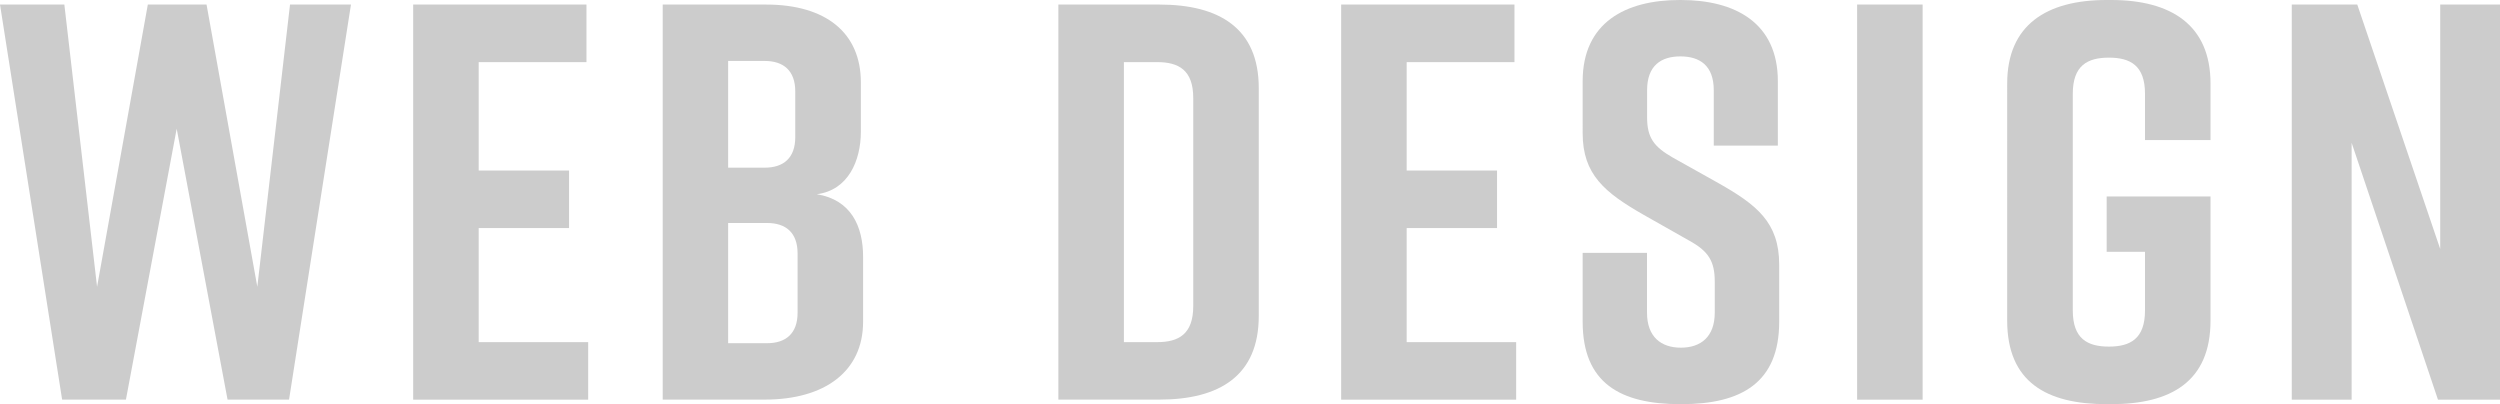
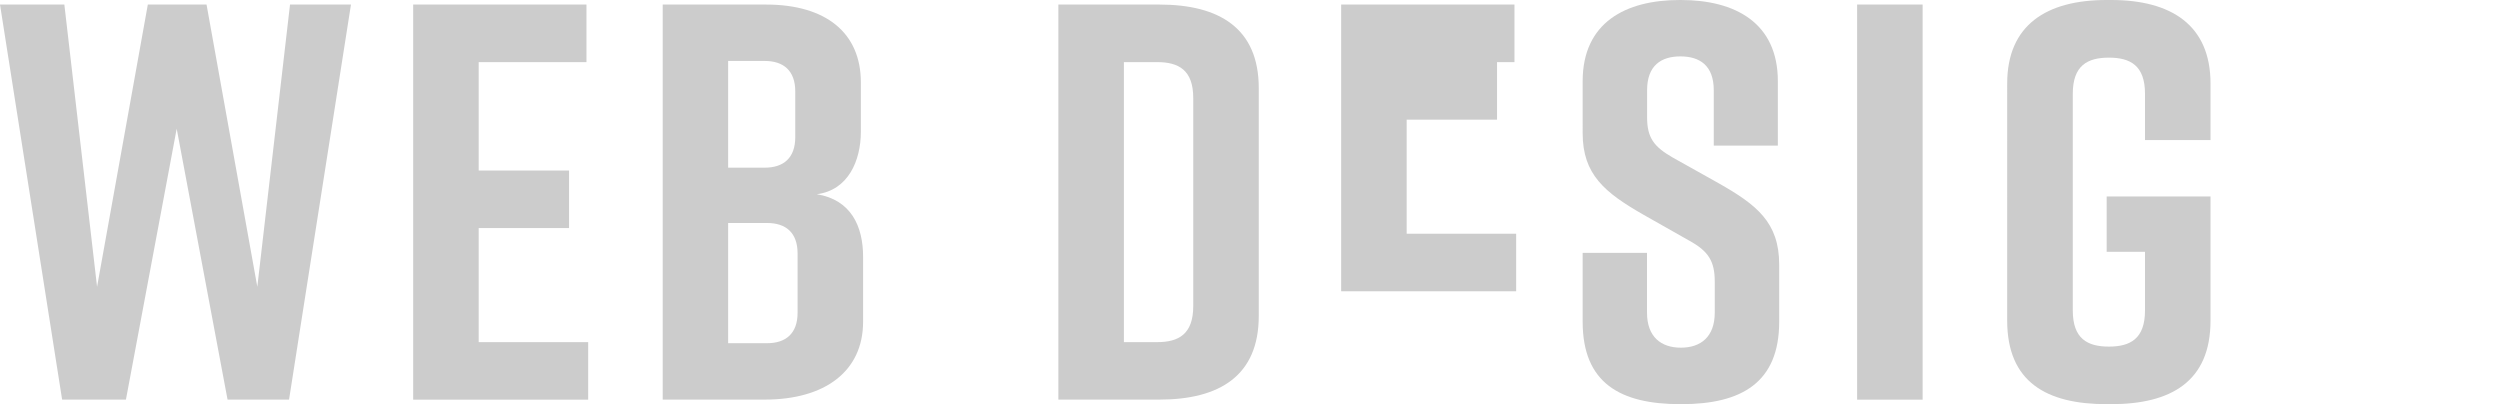
<svg xmlns="http://www.w3.org/2000/svg" version="1.1" id="レイヤー_1" x="0px" y="0px" viewBox="0 0 279.72 45.22" style="enable-background:new 0 0 279.72 45.22;" xml:space="preserve">
  <style type="text/css">
	.st0{fill:#CCCCCC;}
</style>
  <g>
    <g>
      <path class="st0" d="M32.34,44.71h-6.88L19.77,14.4l-5.68,30.31H6.95L0,0.51h7.2l3.66,31.58l5.68-31.58h6.57l5.68,31.58    l3.66-31.58h6.82L32.34,44.71z" />
      <path class="st0" d="M46.23,44.71V0.51h19.39v6.44H53.56v12.13h10.11v6.44H53.56v12.76h12.25v6.44H46.23z" />
      <path class="st0" d="M91.39,21.73c3.85,0.63,5.18,3.6,5.18,7.01V36c0,5.56-4.29,8.71-10.99,8.71H74.15V0.51h11.56    c6.7,0,10.61,3.16,10.61,8.71v5.56C96.31,17.94,94.93,21.28,91.39,21.73z M81.47,18.76h4.1c2.08,0,3.41-1.07,3.41-3.41v-5.12    c0-2.34-1.33-3.41-3.41-3.41h-4.1V18.76z M85.83,24.95h-4.36V38.4h4.36c2.08,0,3.41-1.07,3.41-3.41v-6.63    C89.24,26.02,87.92,24.95,85.83,24.95z" />
      <path class="st0" d="M140.84,9.85v25.51c0,6.7-4.42,9.35-11.12,9.35h-11.3V0.51h11.3C136.42,0.51,140.84,3.16,140.84,9.85z     M129.47,6.95h-3.72v31.33h3.72c2.4,0,4.04-0.88,4.04-4.04V10.99C133.52,7.83,131.87,6.95,129.47,6.95z" />
-       <path class="st0" d="M150.06,44.71V0.51h19.39v6.44h-12.06v12.13h10.11v6.44h-10.11v12.76h12.25v6.44H150.06z" />
+       <path class="st0" d="M150.06,44.71V0.51h19.39v6.44h-12.06h10.11v6.44h-10.11v12.76h12.25v6.44H150.06z" />
      <path class="st0" d="M191.75,16.29v-6.19c0-2.78-1.58-3.79-3.73-3.79s-3.73,1.01-3.73,3.79v3.03c0,2.27,0.76,3.28,2.84,4.48    l5.18,2.9c4.23,2.4,6.76,4.36,6.76,9.1V36c0,6.82-4.23,9.22-10.93,9.22h-0.13c-6.7,0-10.93-2.34-10.93-9.22v-7.71h7.2v6.69    c0,2.72,1.58,3.92,3.79,3.92c2.21,0,3.79-1.2,3.79-3.92v-3.47c0-2.27-0.69-3.41-2.9-4.61l-5.12-2.9    c-4.29-2.46-6.76-4.48-6.76-9.09V9.09c0-6.57,4.8-9.09,10.86-9.09h0.12c6.06,0,10.86,2.53,10.86,9.09v7.2H191.75z" />
      <path class="st0" d="M207.79,44.71V0.51h7.33v44.21H207.79z" />
      <path class="st0" d="M247.33,35.87c0,6.82-4.42,9.35-11.12,9.35h-0.51c-6.7,0-11.12-2.46-11.12-9.35V9.35    c0-6.57,4.42-9.35,11.12-9.35h0.51c6.69,0,11.12,2.78,11.12,9.35v6.32H240v-5.18c0-3.16-1.64-4.04-4.04-4.04s-4.04,0.88-4.04,4.04    v24.25c0,3.16,1.64,4.04,4.04,4.04s4.04-0.88,4.04-4.04v-6.57h-4.29v-6.19h11.62V35.87z" />
-       <path class="st0" d="M256.42,44.71V0.51h7.33l9.28,27.35V0.51h6.7v44.21h-6.95l-9.66-28.74v28.74H256.42z" />
    </g>
  </g>
</svg>